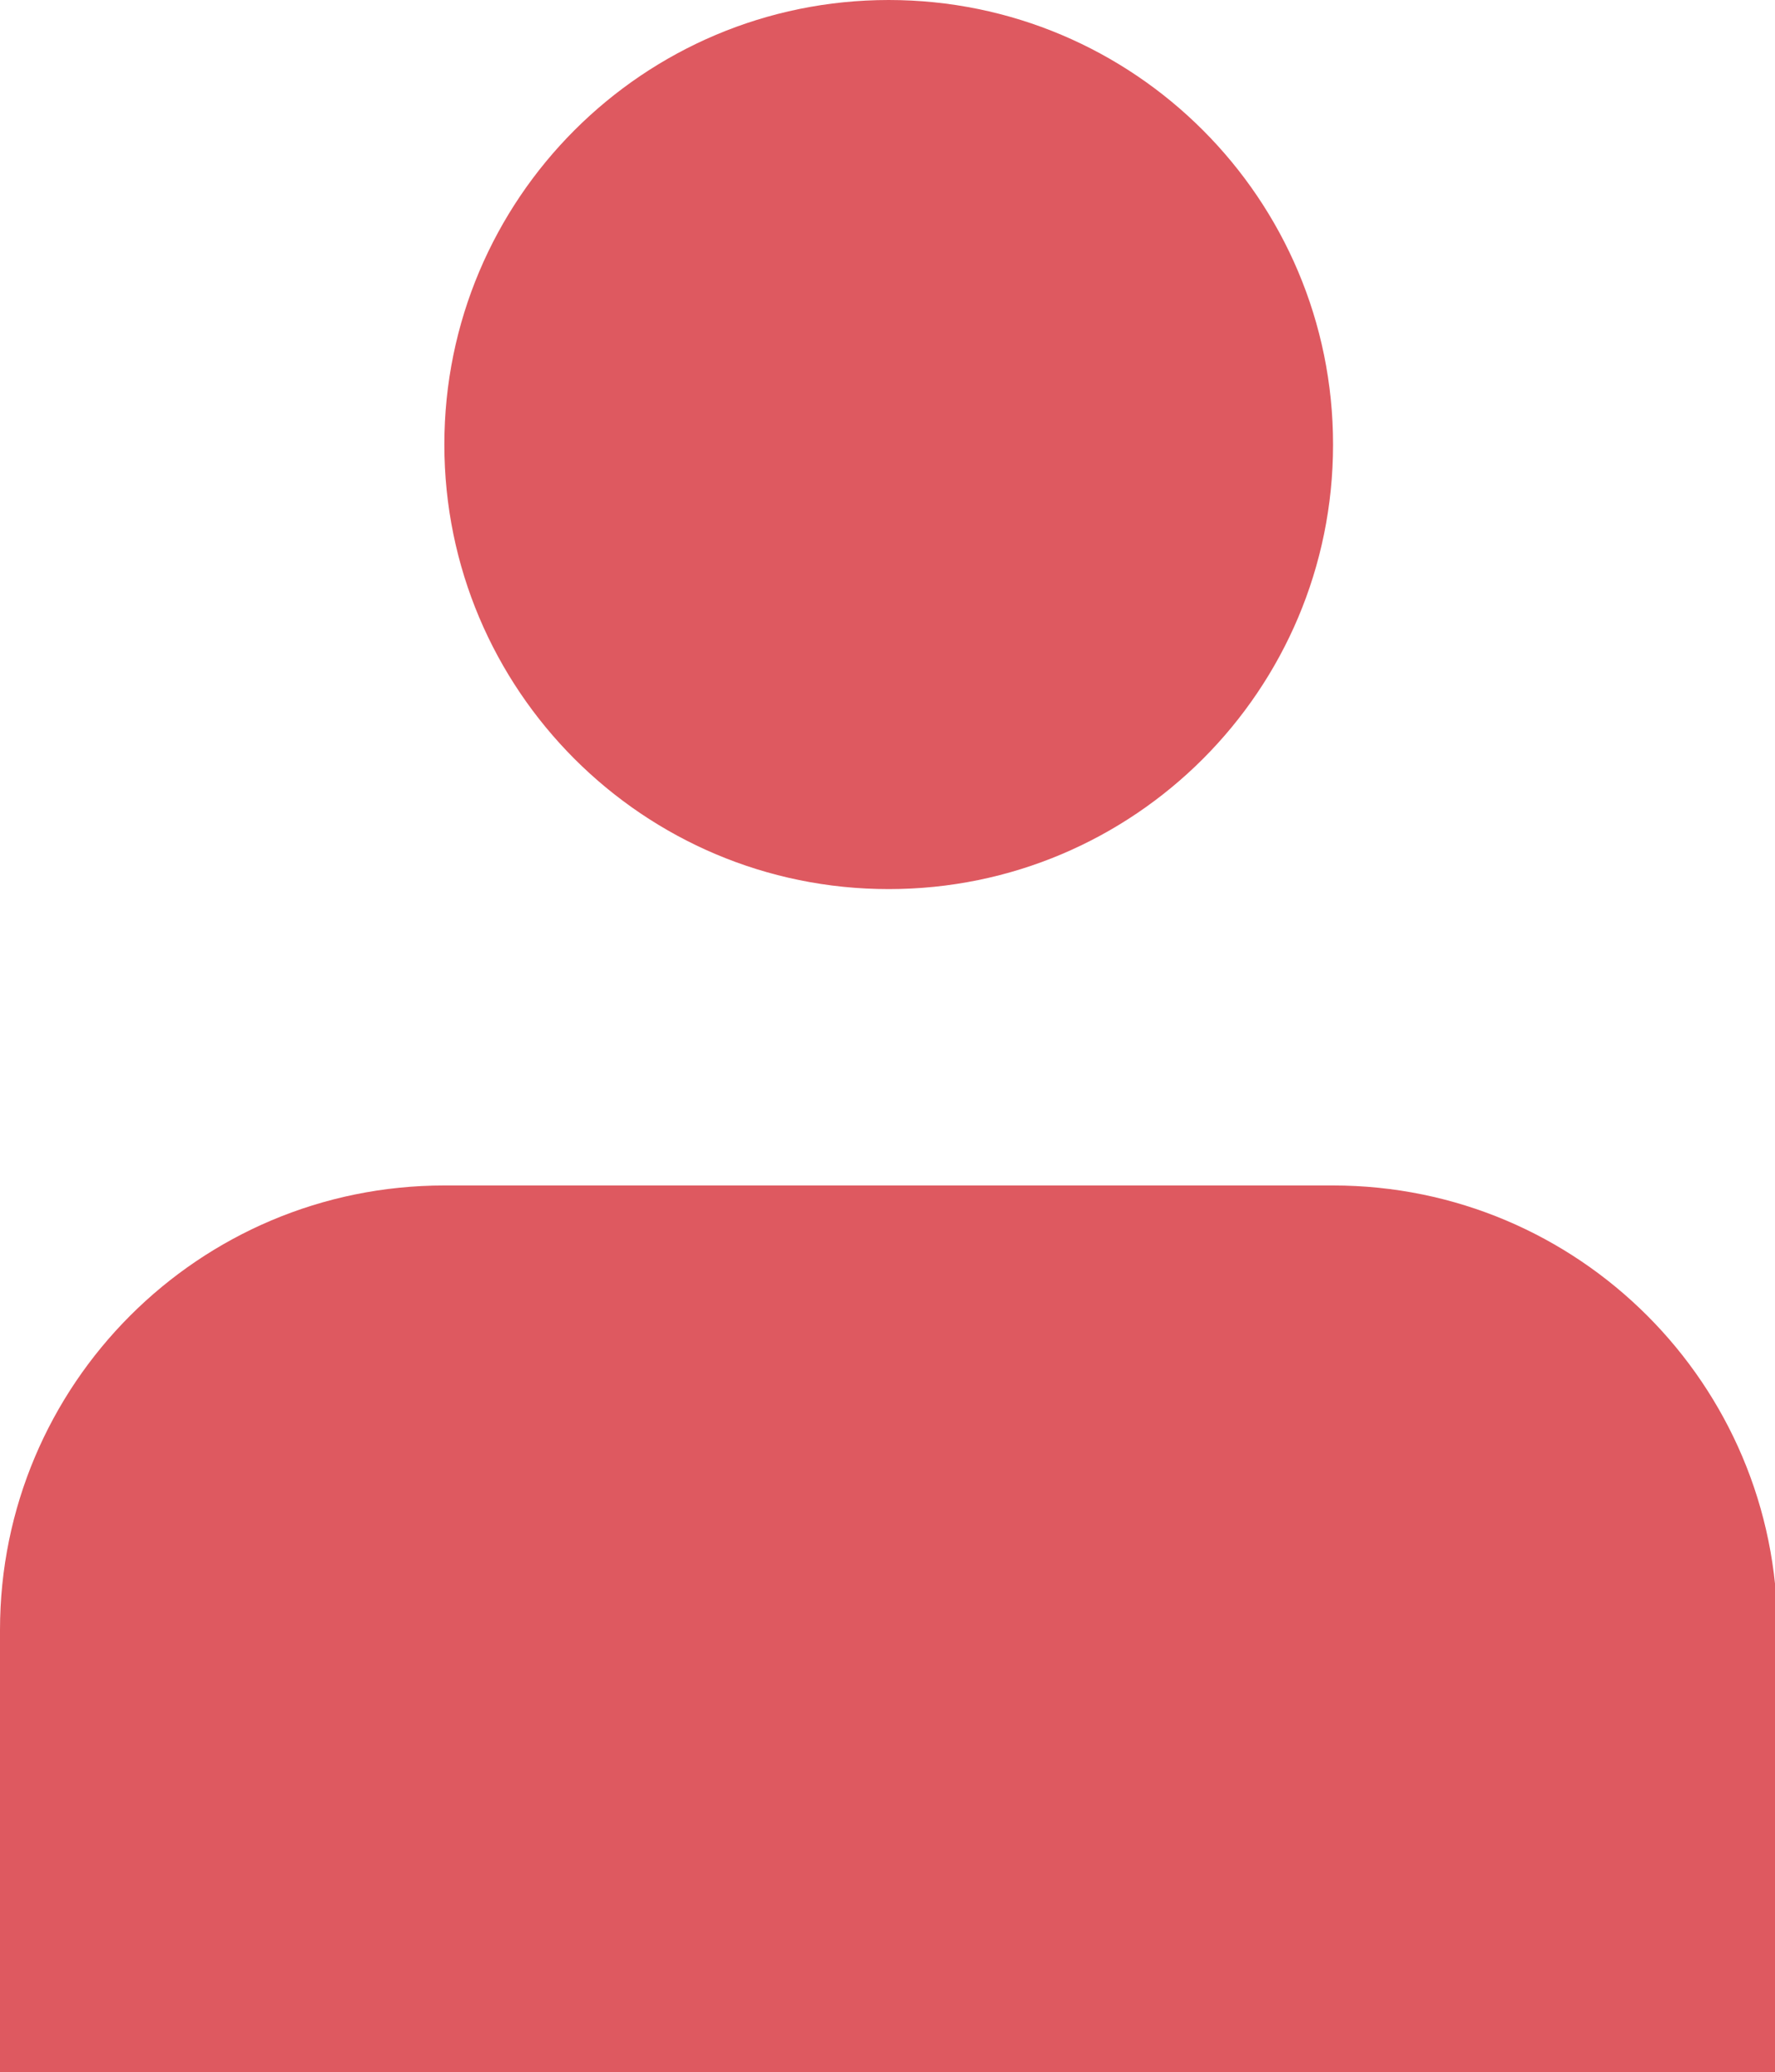
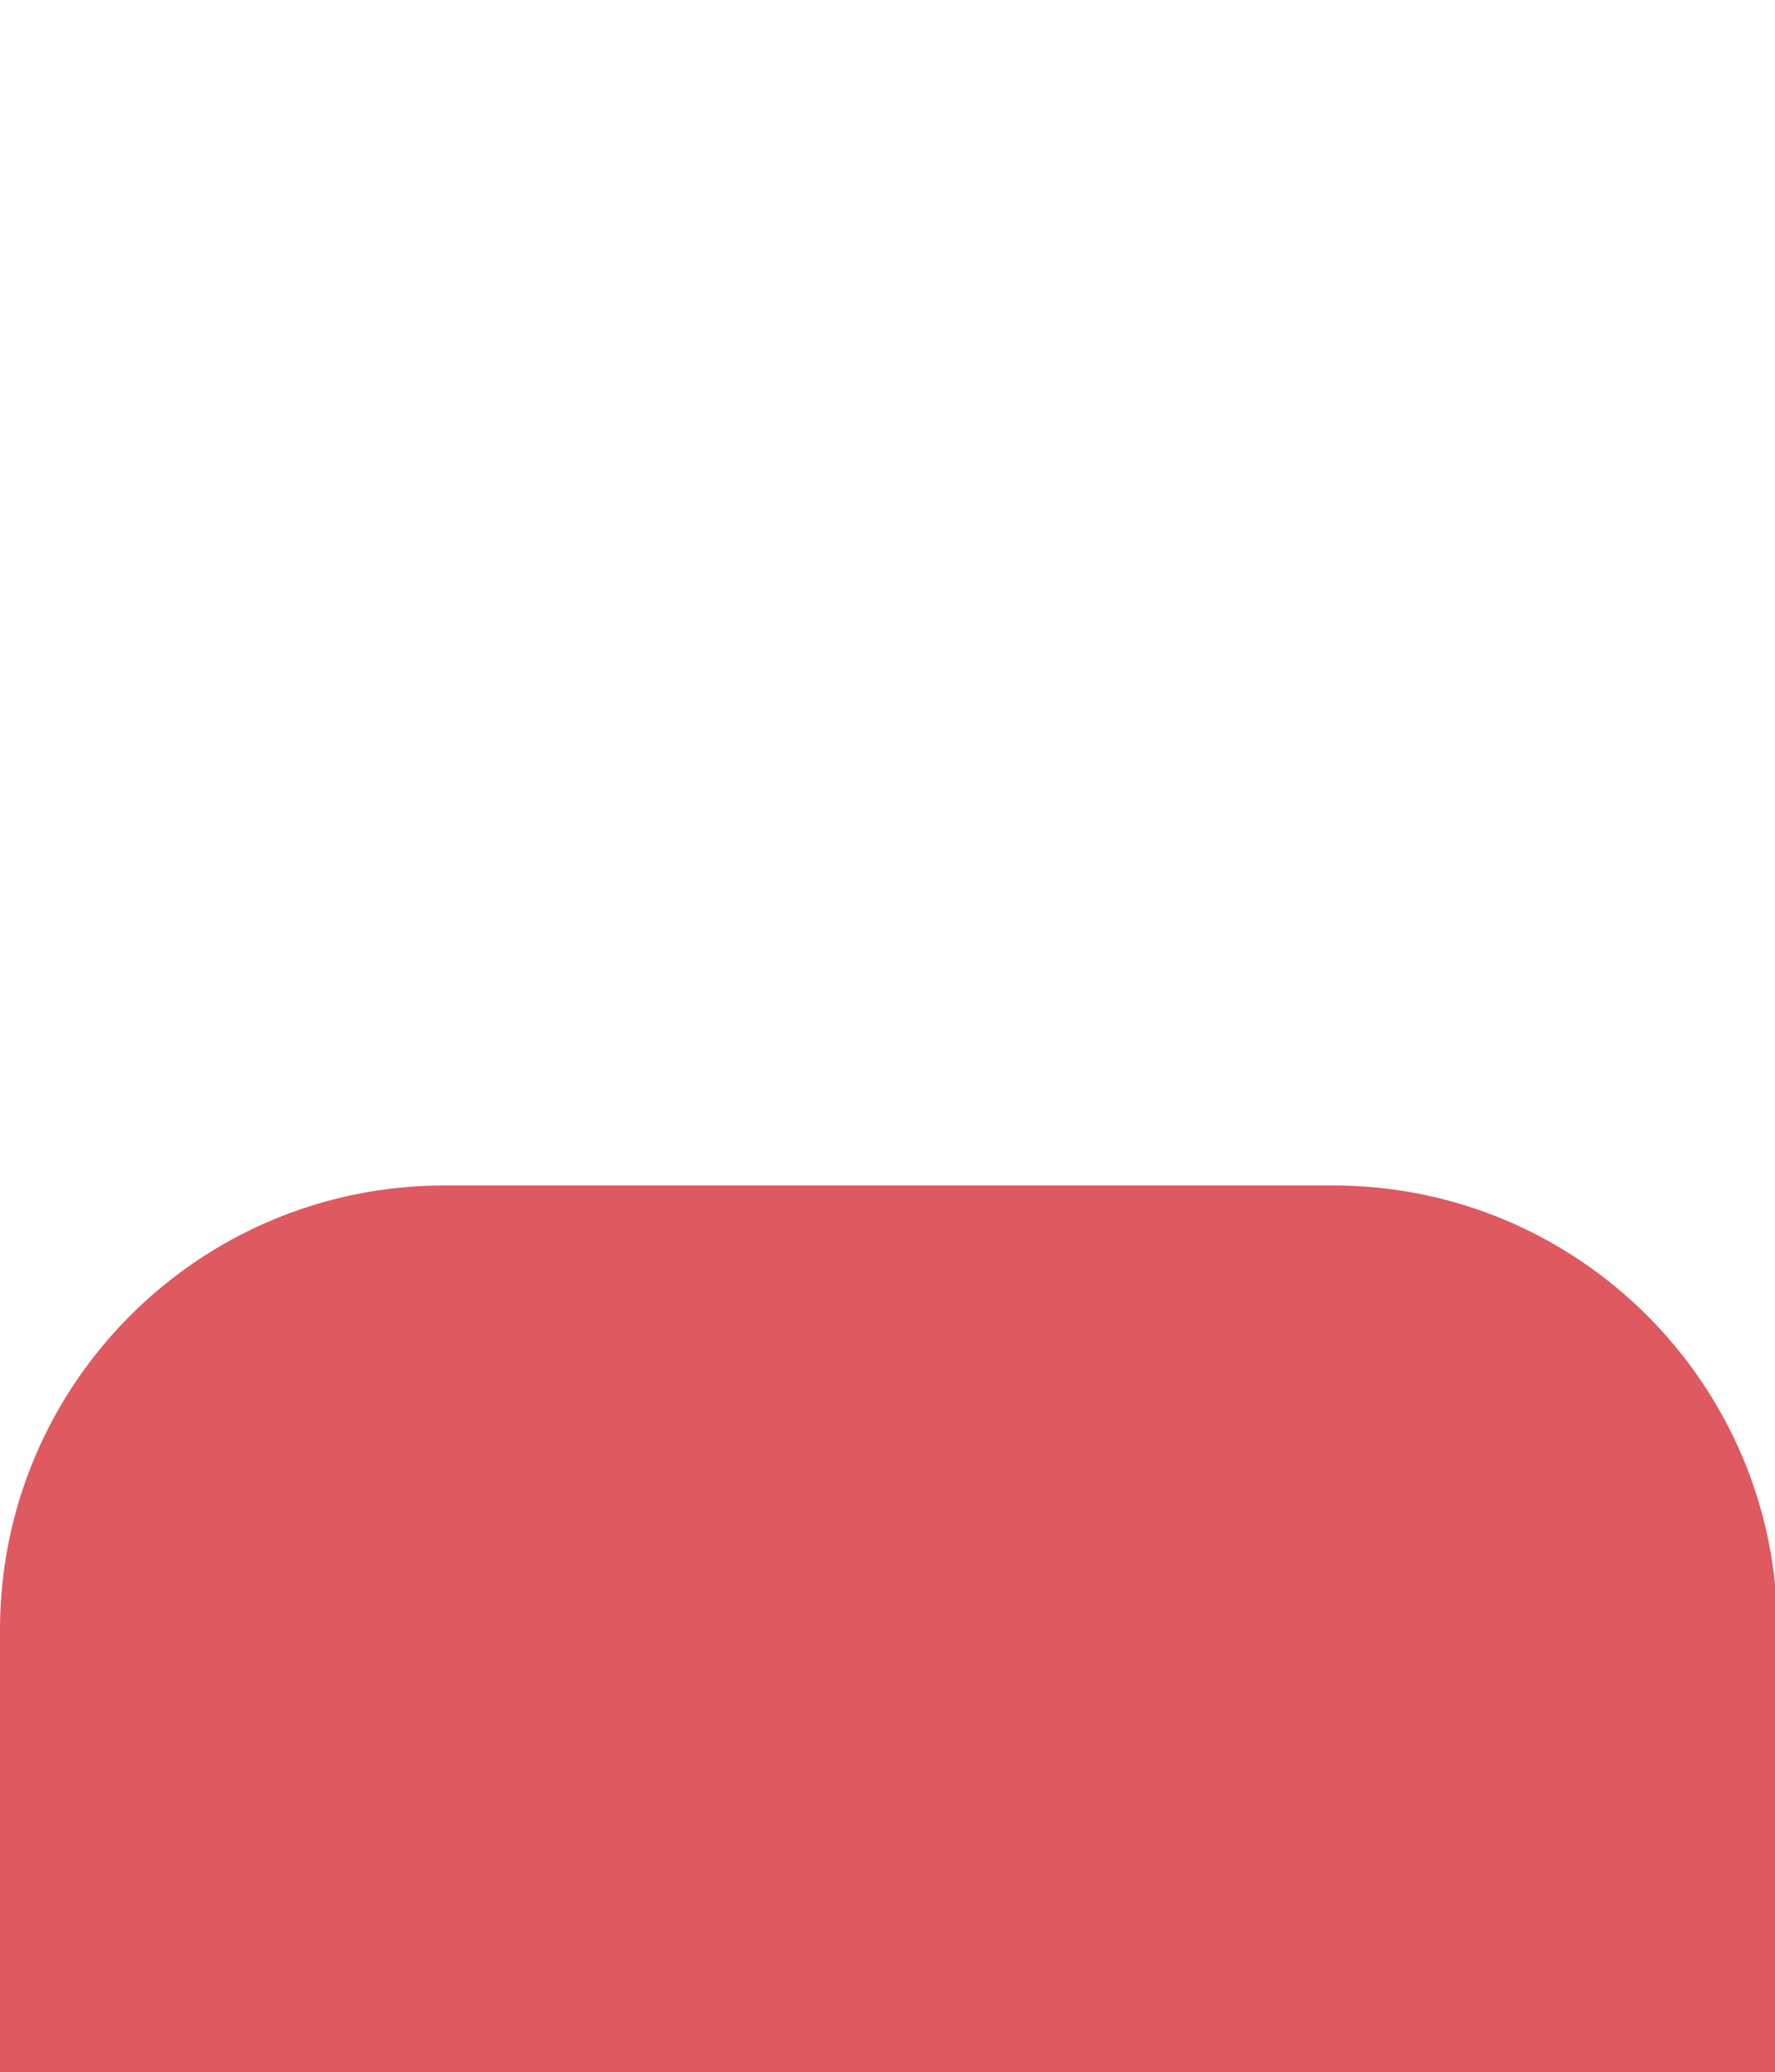
<svg xmlns="http://www.w3.org/2000/svg" width="2.948mm" height="3.44mm" viewBox="0 0 2.948 3.44" version="1.1" id="svg1" xml:space="preserve">
  <defs id="defs1" />
  <g id="layer1" transform="translate(-25.665,-55.827)">
    <g style="fill:#de5960;fill-opacity:1" id="g1" transform="matrix(0.246,0,0,0.246,25.173,55.581)">
-       <path d="M 8,7 C 9.657,7 11,5.657 11,4 11,2.343 9.657,1 8,1 6.343,1 5,2.343 5,4 5,5.657 6.343,7 8,7 Z" fill="#000000" id="path1" style="fill:#de5960;fill-opacity:1" />
      <path d="M 14,12 C 14,10.343 12.657,9 11,9 H 5 C 3.343,9 2,10.343 2,12 v 3 h 12 z" fill="#000000" id="path2" style="fill:#de5960;fill-opacity:1" />
    </g>
  </g>
</svg>